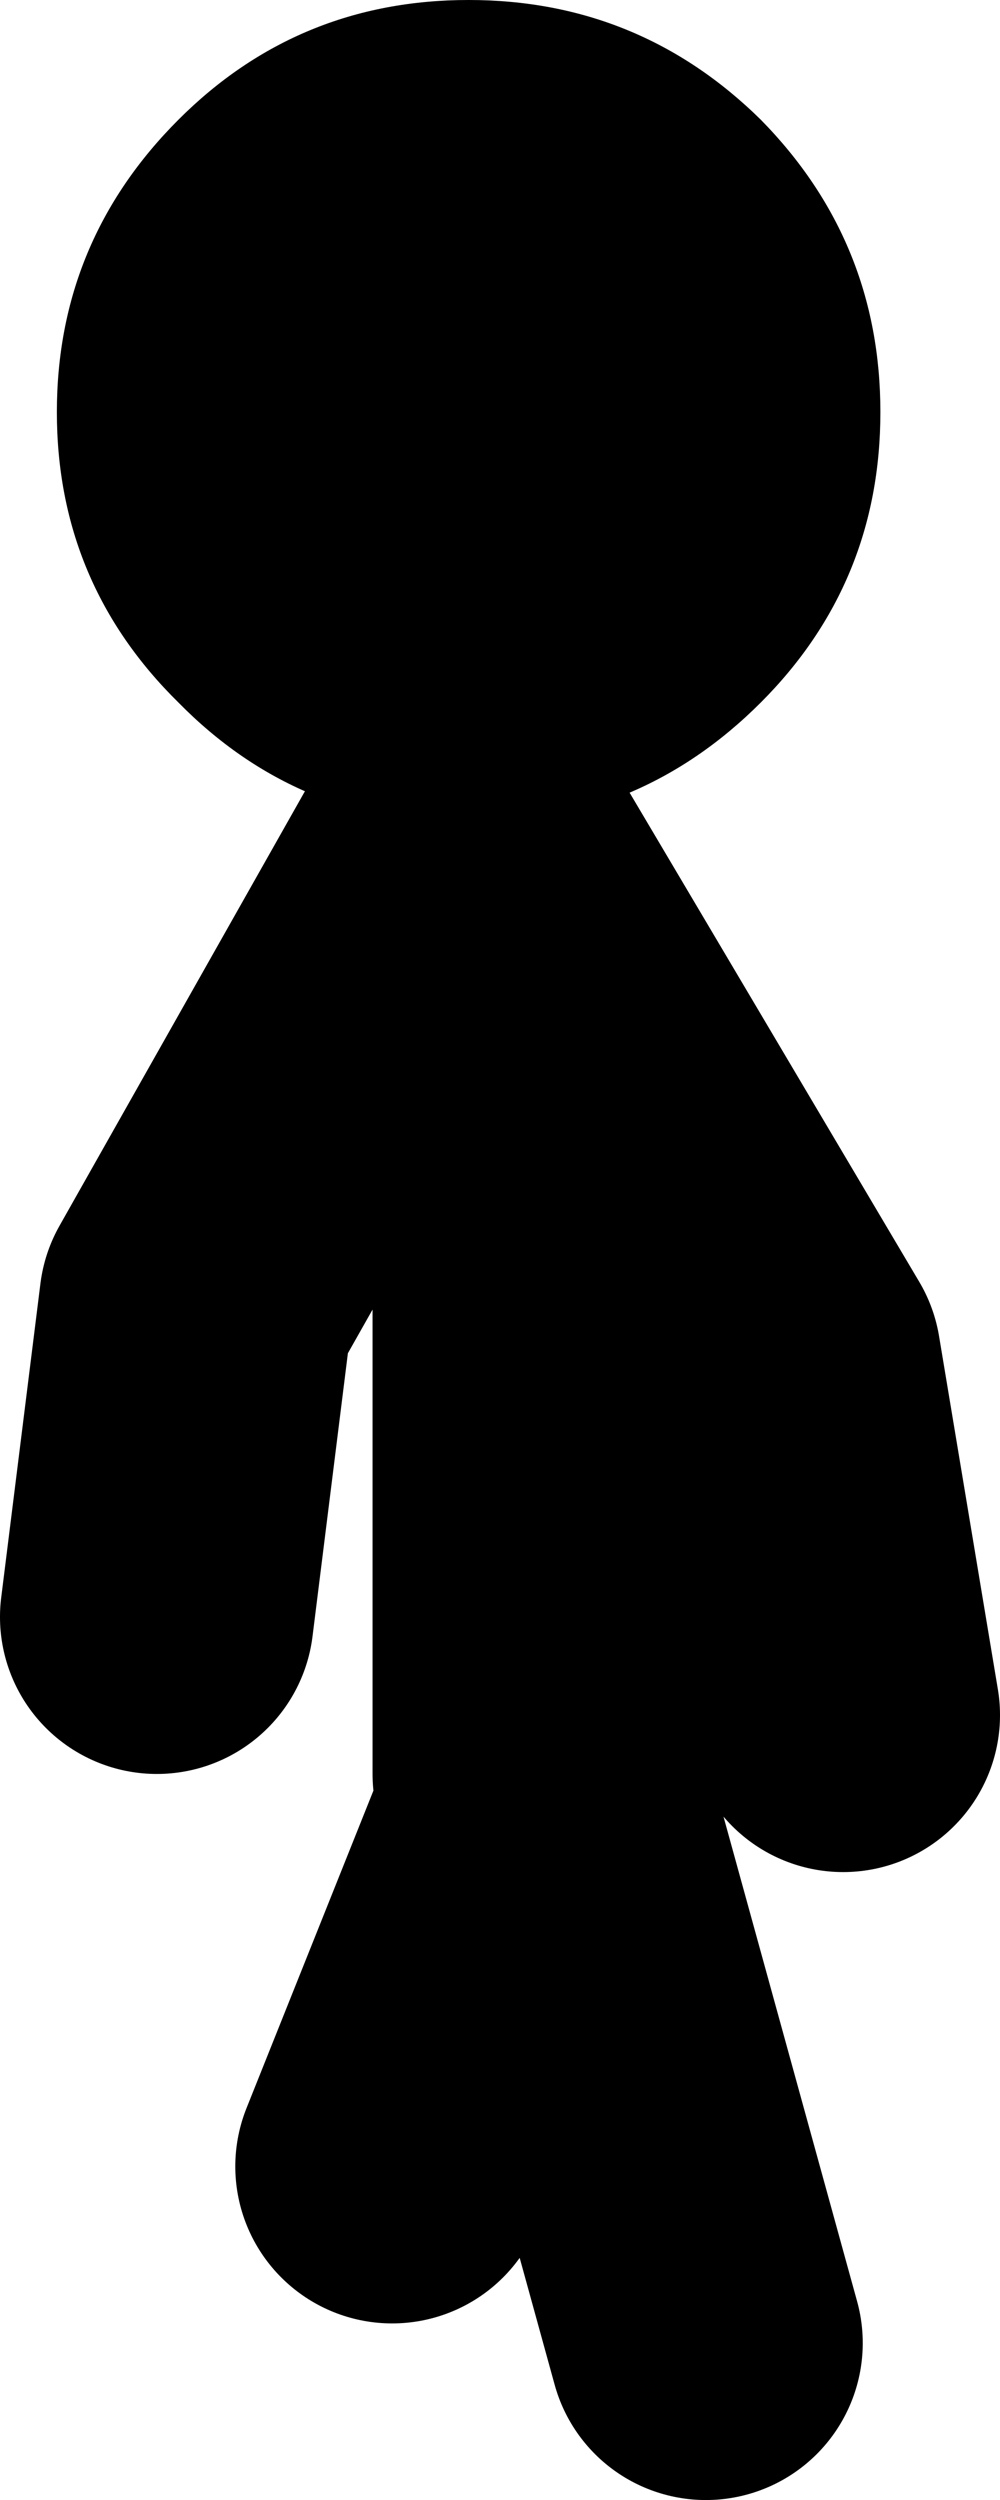
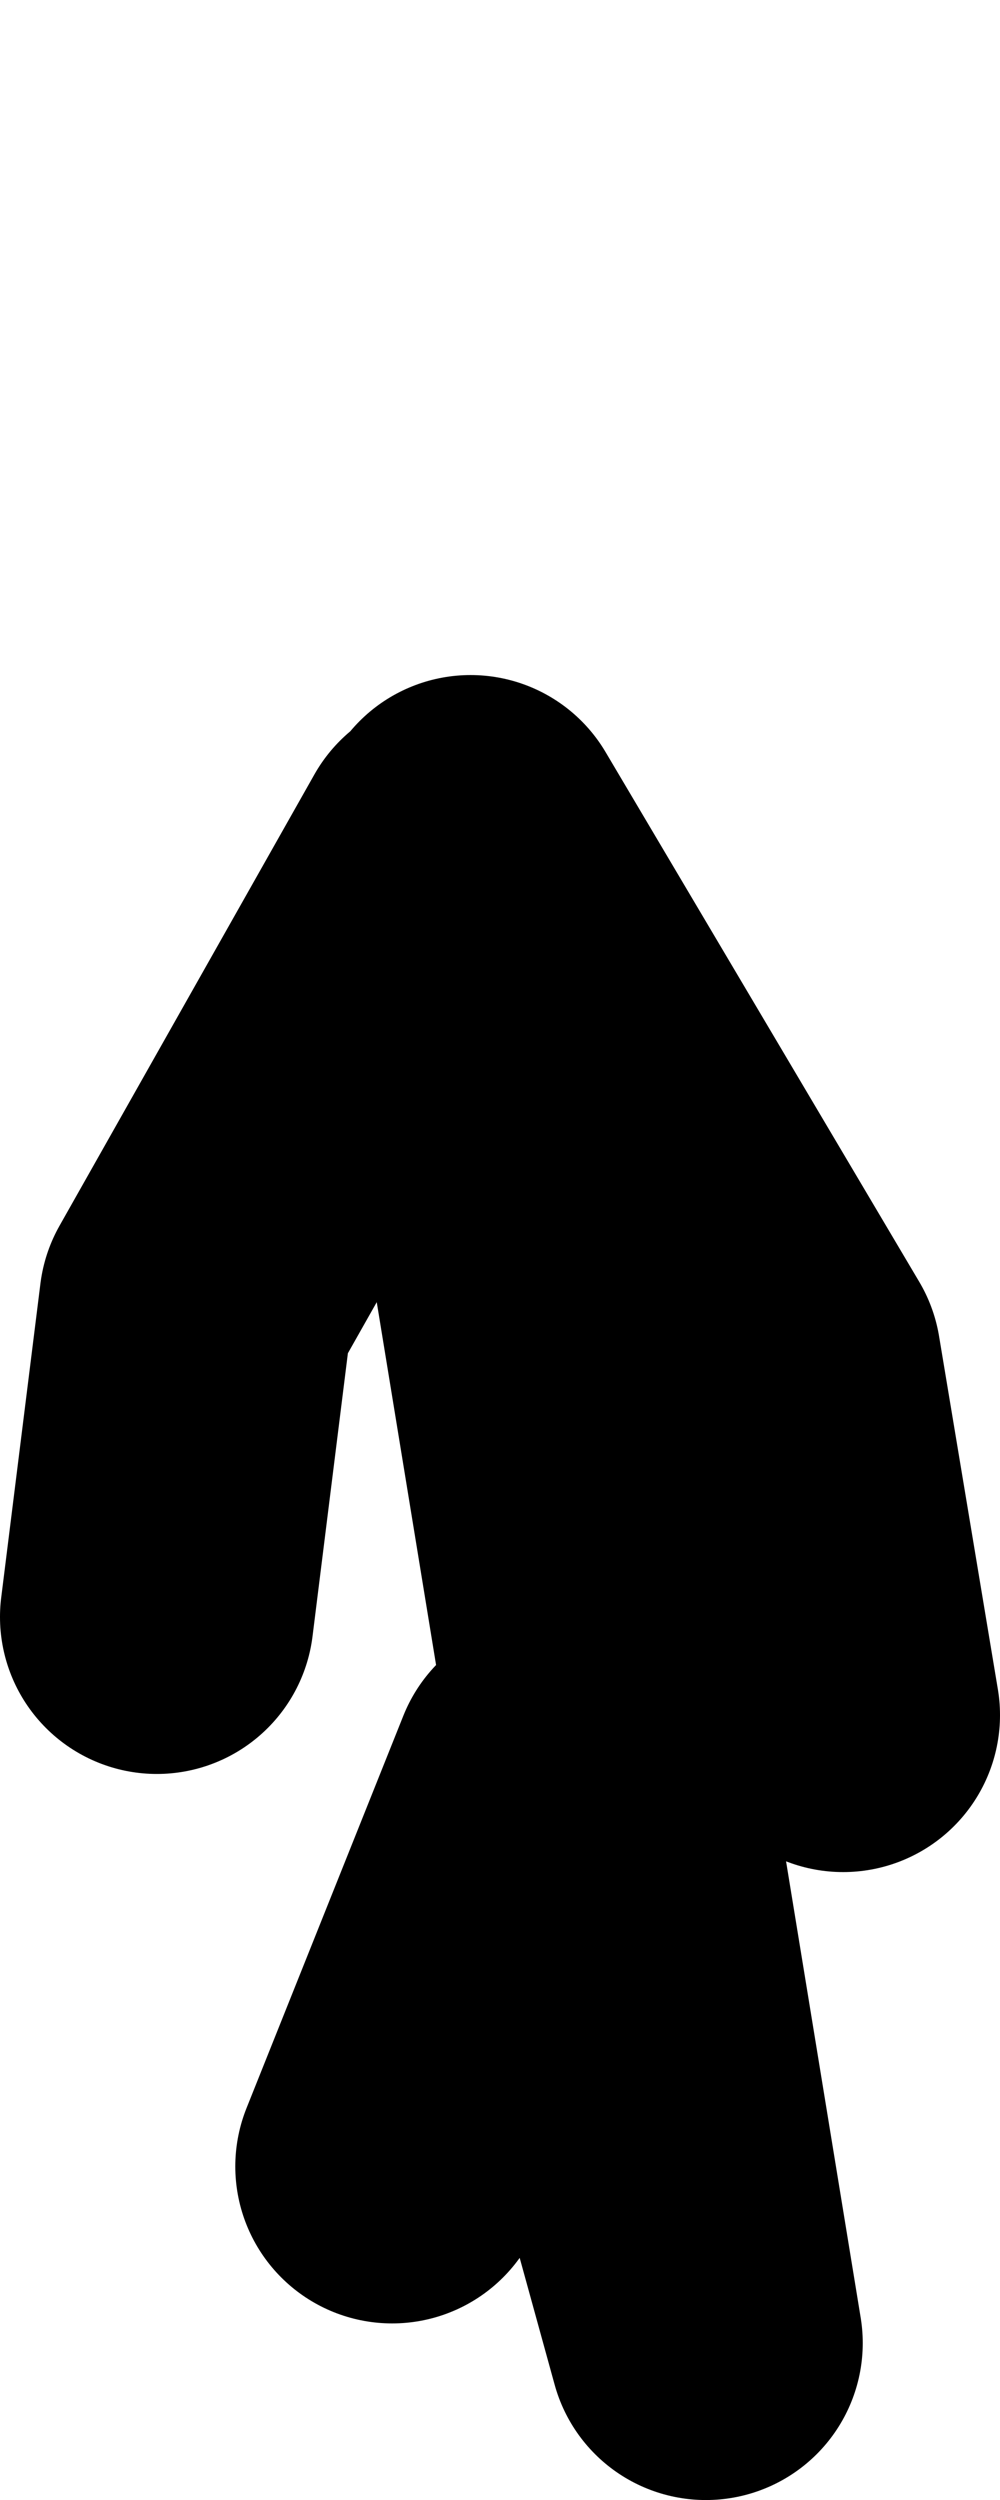
<svg xmlns="http://www.w3.org/2000/svg" height="63.7px" width="25.5px">
  <g transform="matrix(1.0, 0.0, 0.0, 1.0, 6.0, 107.5)">
-     <path d="M4.0 -52.3 L8.0 -62.3 12.0 -47.8 M7.5 -62.3 L7.5 -75.3 5.5 -85.8 -1.0 -74.3 -2.0 -66.3 M6.0 -86.3 L14.0 -72.8 15.5 -63.8" fill="none" stroke="#000000" stroke-linecap="round" stroke-linejoin="round" stroke-width="8.0" />
-     <path d="M5.95 -107.5 Q10.3 -107.5 13.4 -104.45 16.45 -101.35 16.45 -97.0 16.45 -92.65 13.4 -89.6 10.3 -86.5 5.95 -86.5 1.6 -86.5 -1.45 -89.6 -4.55 -92.65 -4.55 -97.0 -4.55 -101.35 -1.45 -104.45 1.6 -107.5 5.95 -107.5" fill="#000000" fill-rule="evenodd" stroke="none" />
+     <path d="M4.0 -52.3 L8.0 -62.3 12.0 -47.8 L7.5 -75.3 5.5 -85.8 -1.0 -74.3 -2.0 -66.3 M6.0 -86.3 L14.0 -72.8 15.5 -63.8" fill="none" stroke="#000000" stroke-linecap="round" stroke-linejoin="round" stroke-width="8.0" />
  </g>
</svg>